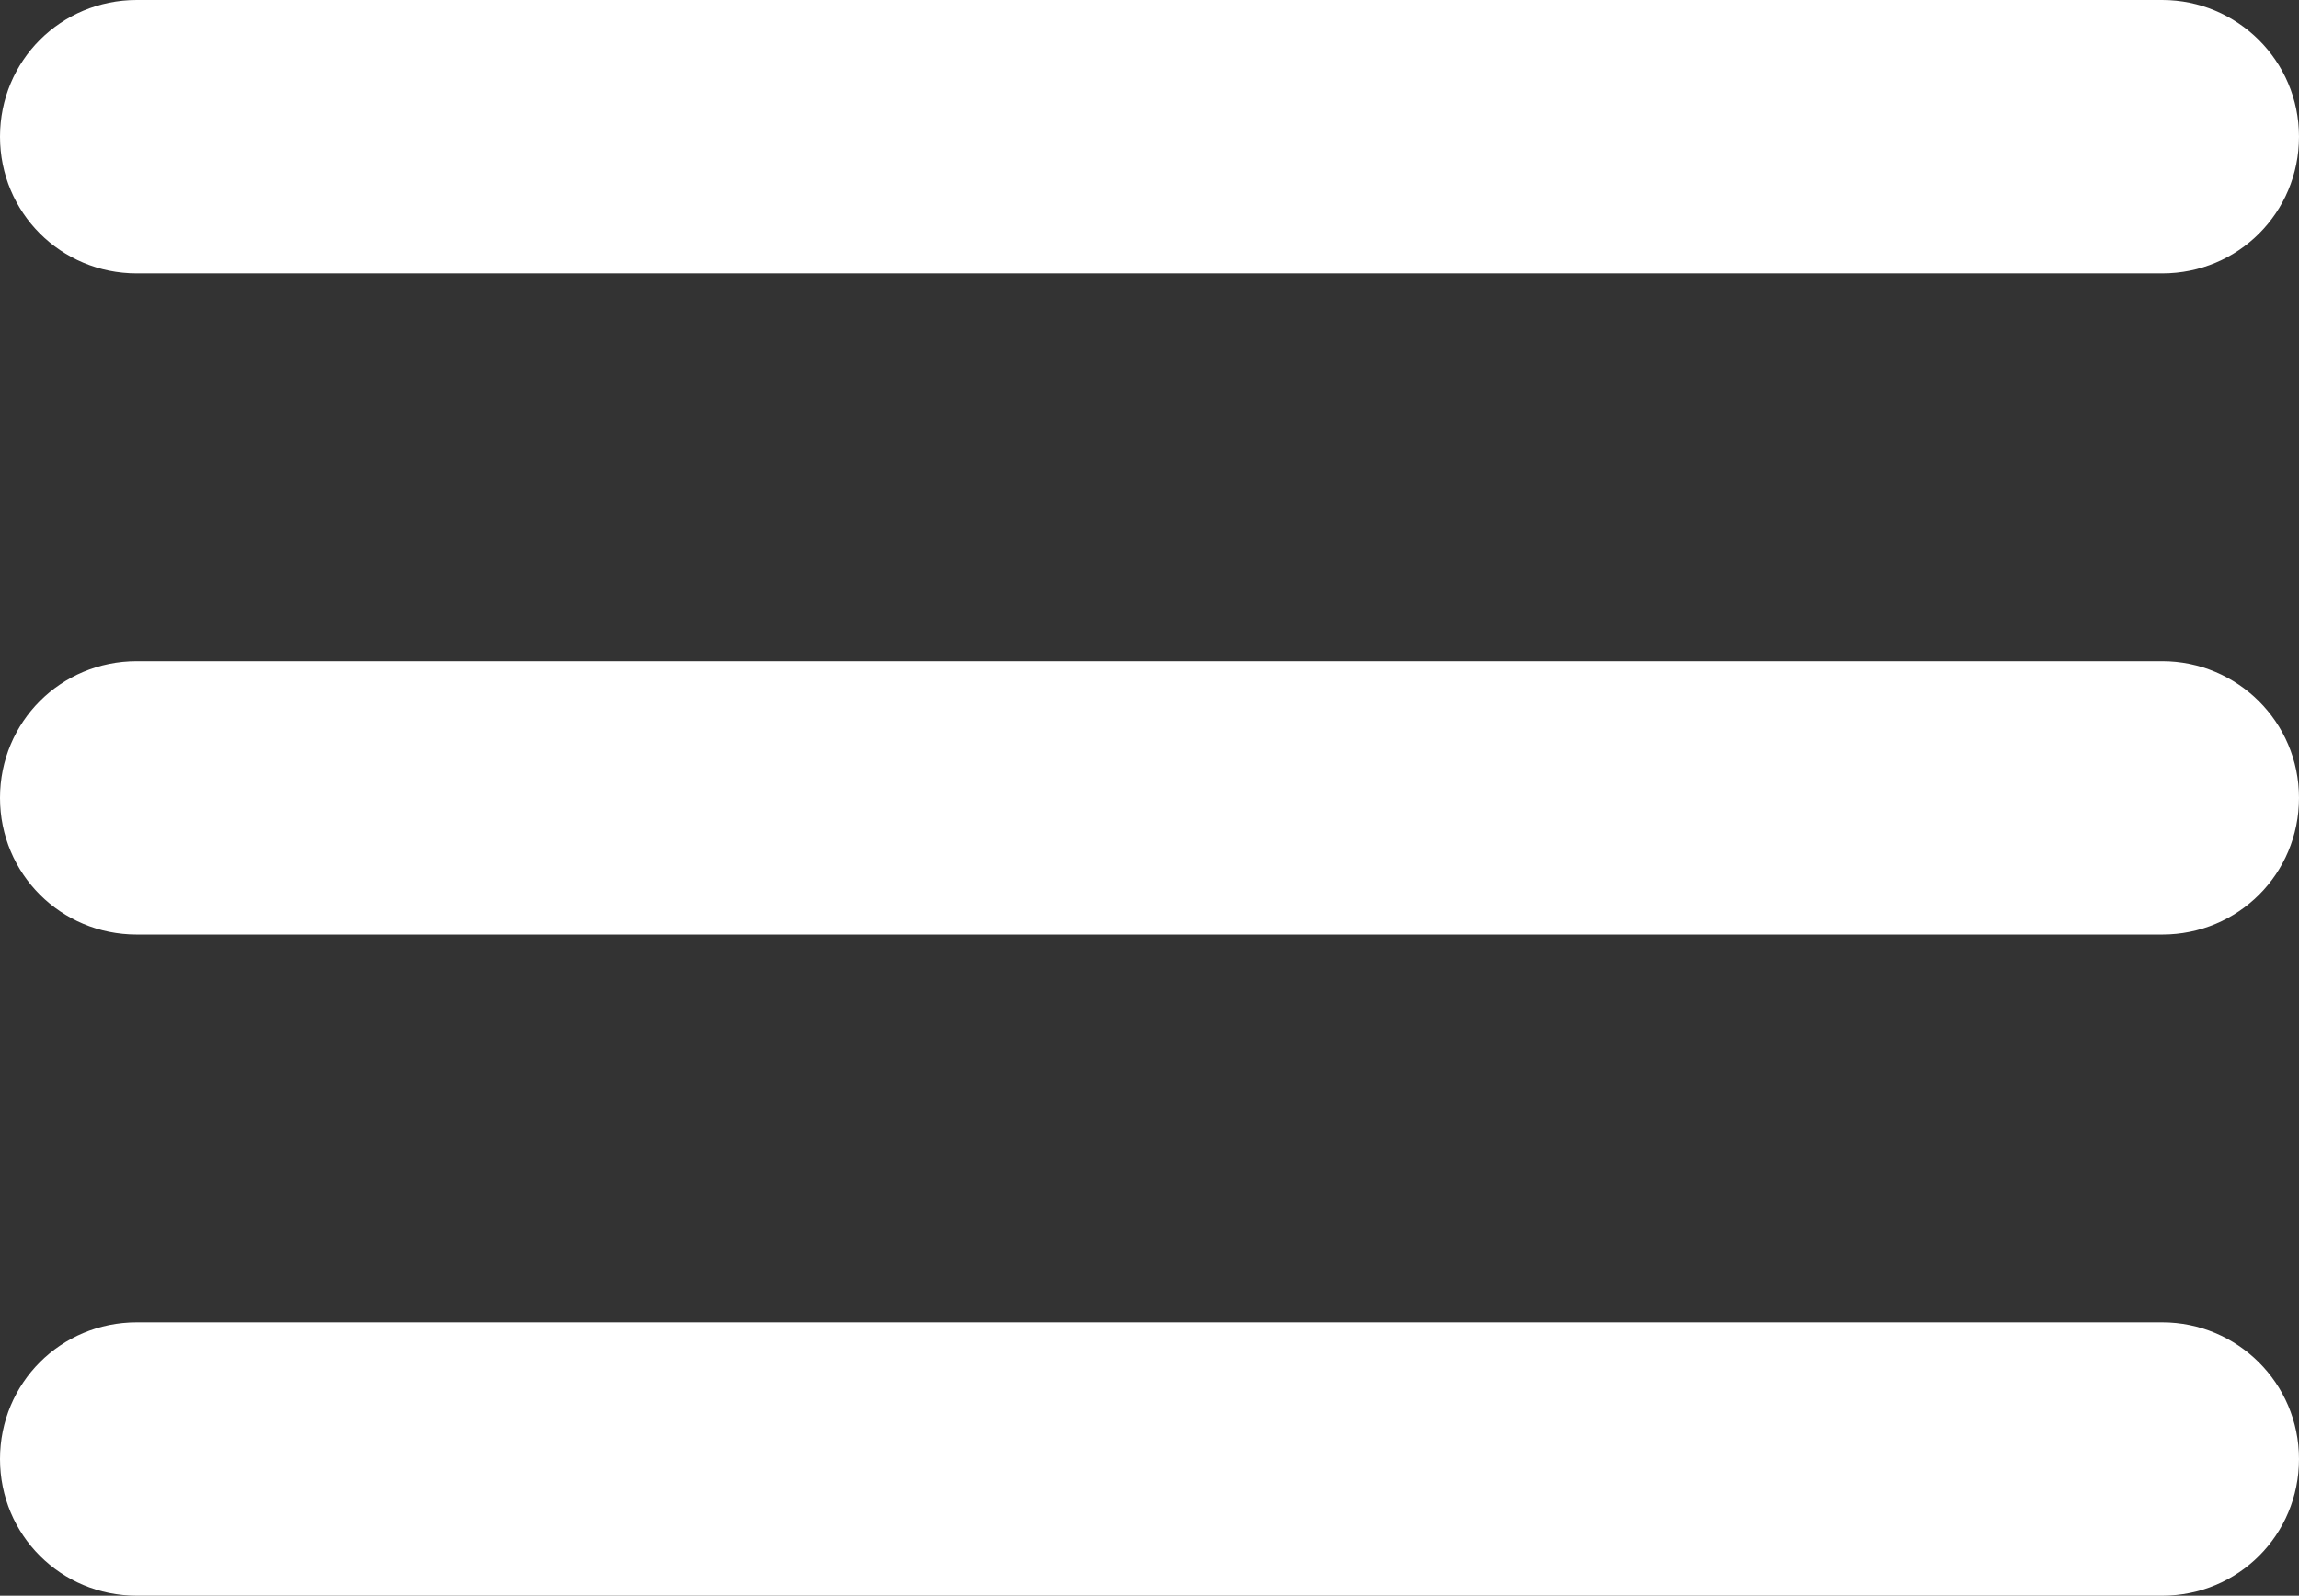
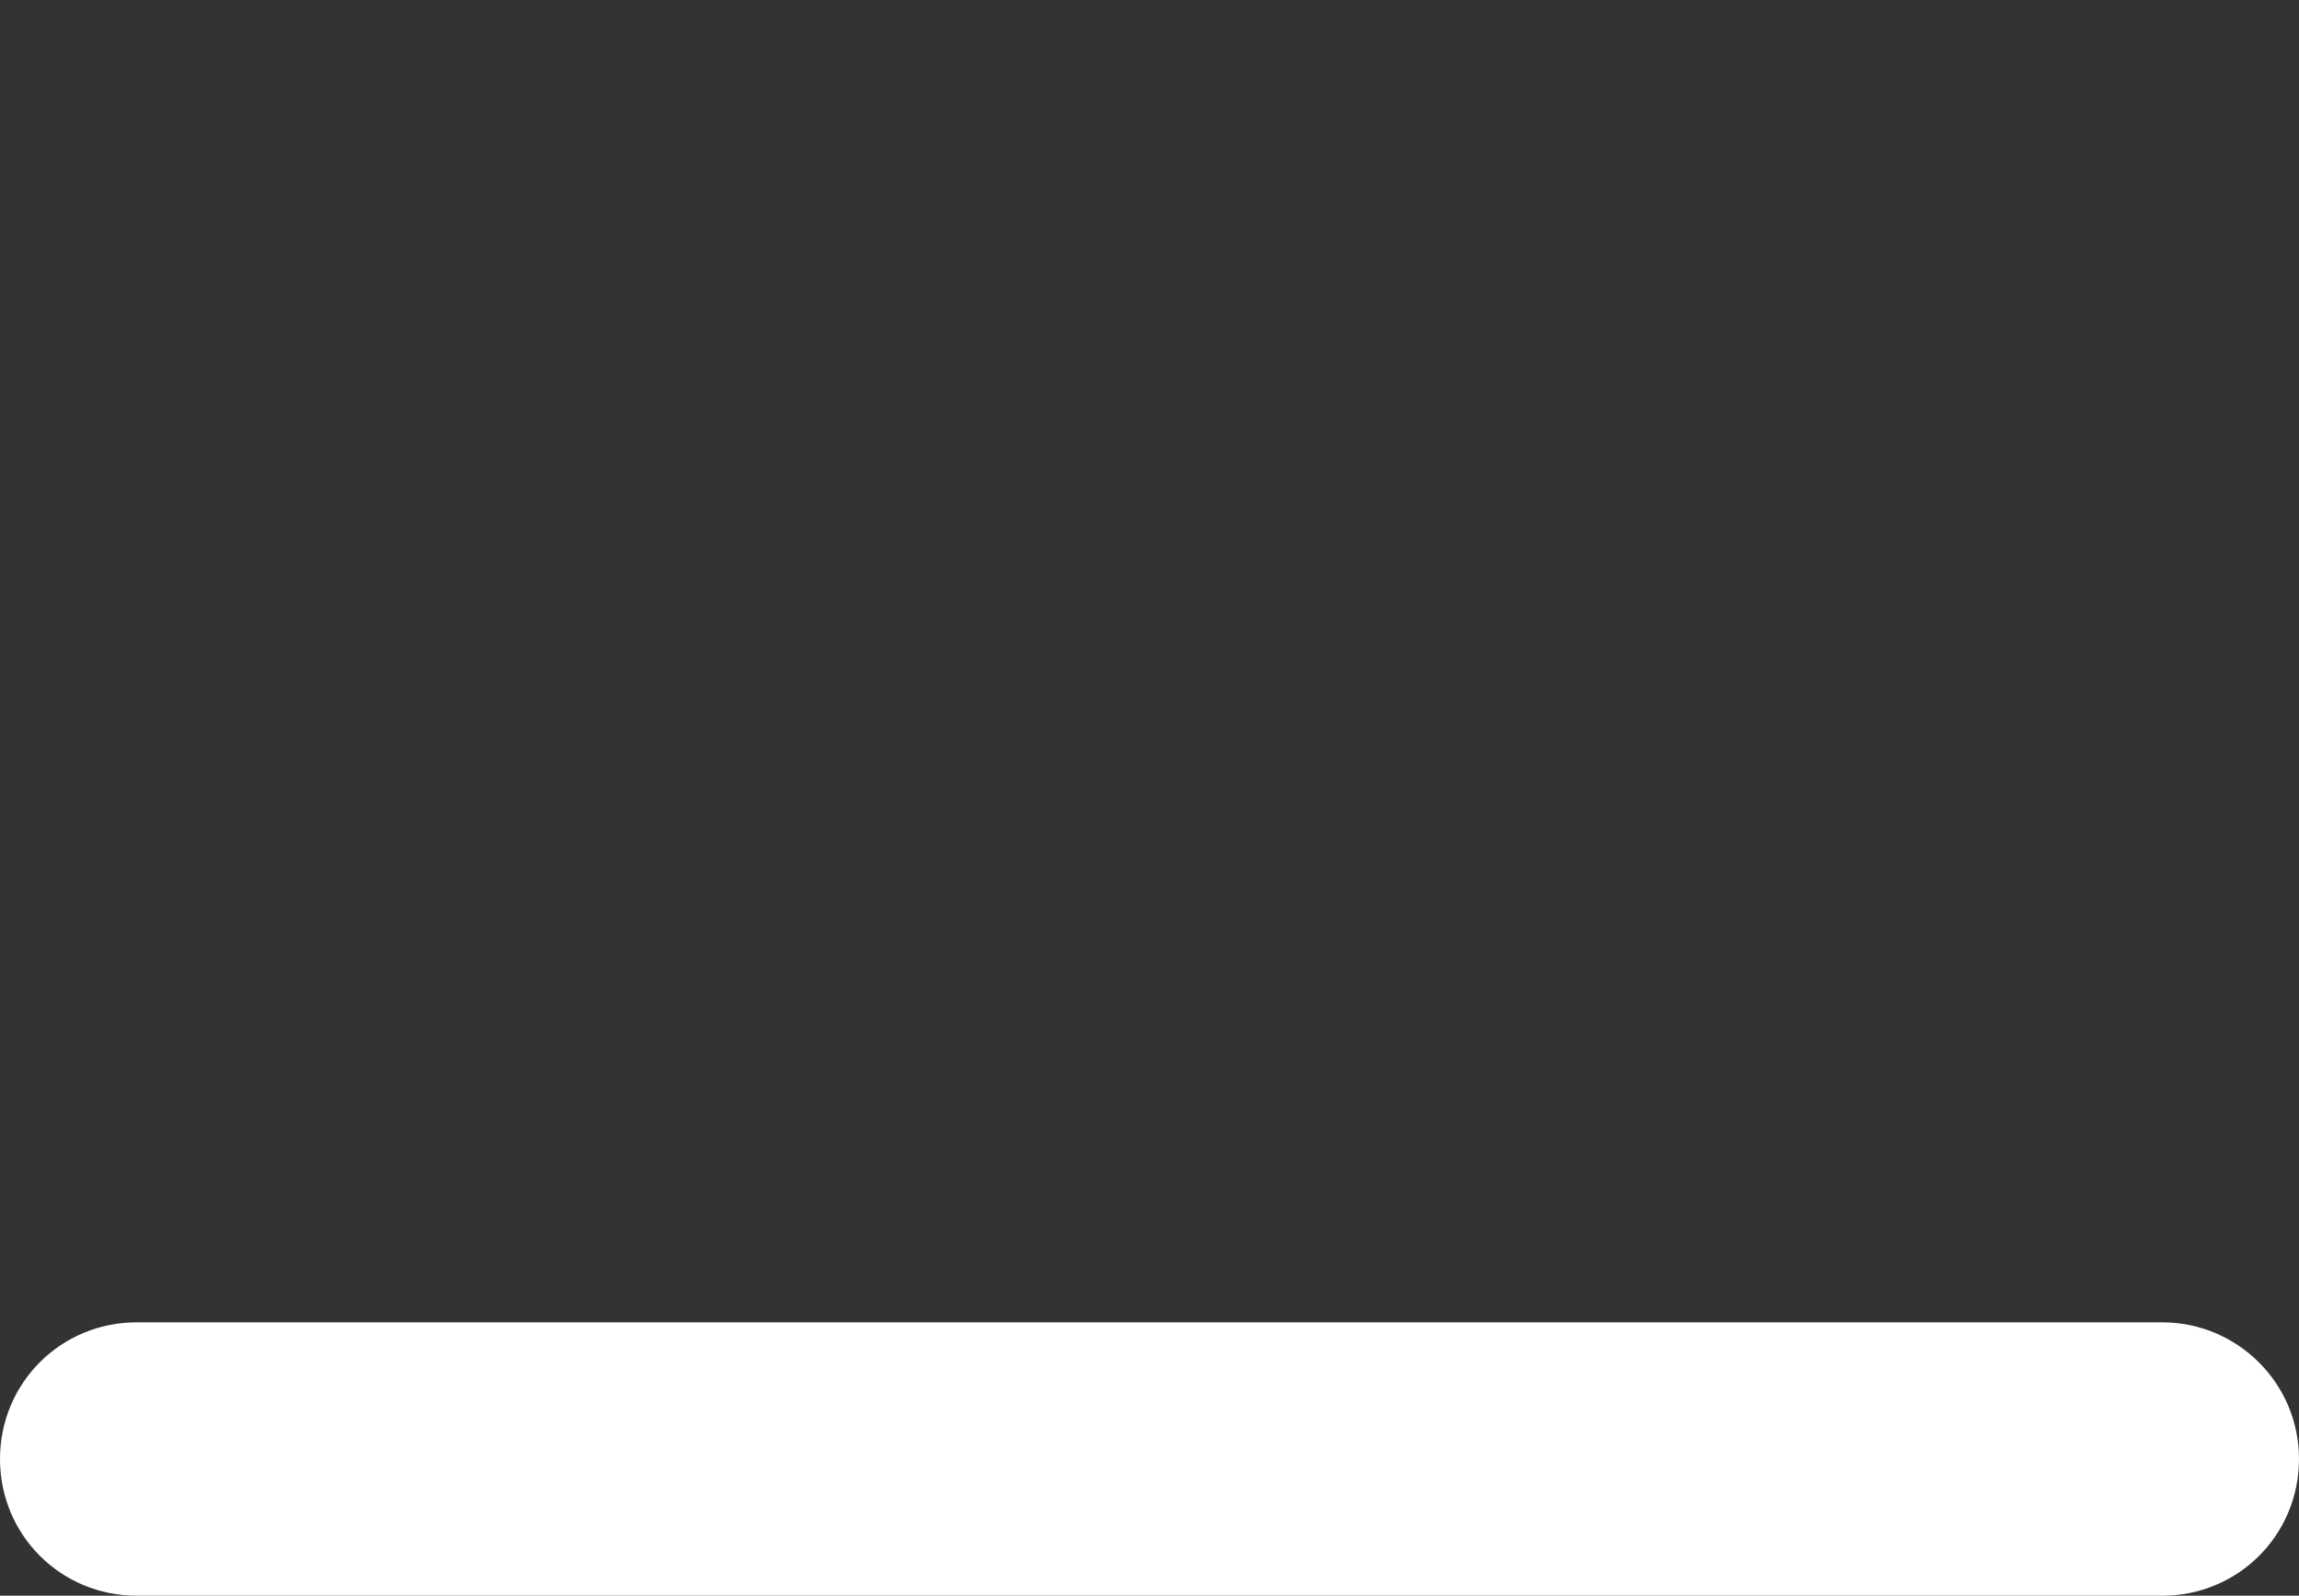
<svg xmlns="http://www.w3.org/2000/svg" version="1.1" id="Capa_1" x="0px" y="0px" width="282.933px" height="196.433px" viewBox="0 0 282.933 196.433" enable-background="new 0 0 282.933 196.433" xml:space="preserve">
  <rect x="0" y="0" width="282.933" height="196.433" fill="#333333" stroke="none" />
  <g>
-     <path fill="#FFFFFF" d="M266.106,0H16.826C7.479,0,0,7.479,0,16.827c0,9.348,7.479,16.826,16.826,16.826h249.28   c9.348,0,16.826-7.479,16.826-16.826C282.933,7.479,275.329,0,266.106,0z" />
-     <path fill="#FFFFFF" d="M266.106,81.391H16.826C7.479,81.391,0,88.868,0,98.217c0,9.348,7.479,16.826,16.826,16.826h249.28   c9.348,0,16.826-7.479,16.826-16.826C282.933,88.868,275.329,81.391,266.106,81.391z" />
    <path fill="#FFFFFF" d="M266.106,162.78H16.826C7.479,162.78,0,170.259,0,179.606c0,9.349,7.479,16.826,16.826,16.826h249.28   c9.348,0,16.826-7.478,16.826-16.826C282.933,170.259,275.329,162.78,266.106,162.78z" />
  </g>
</svg>